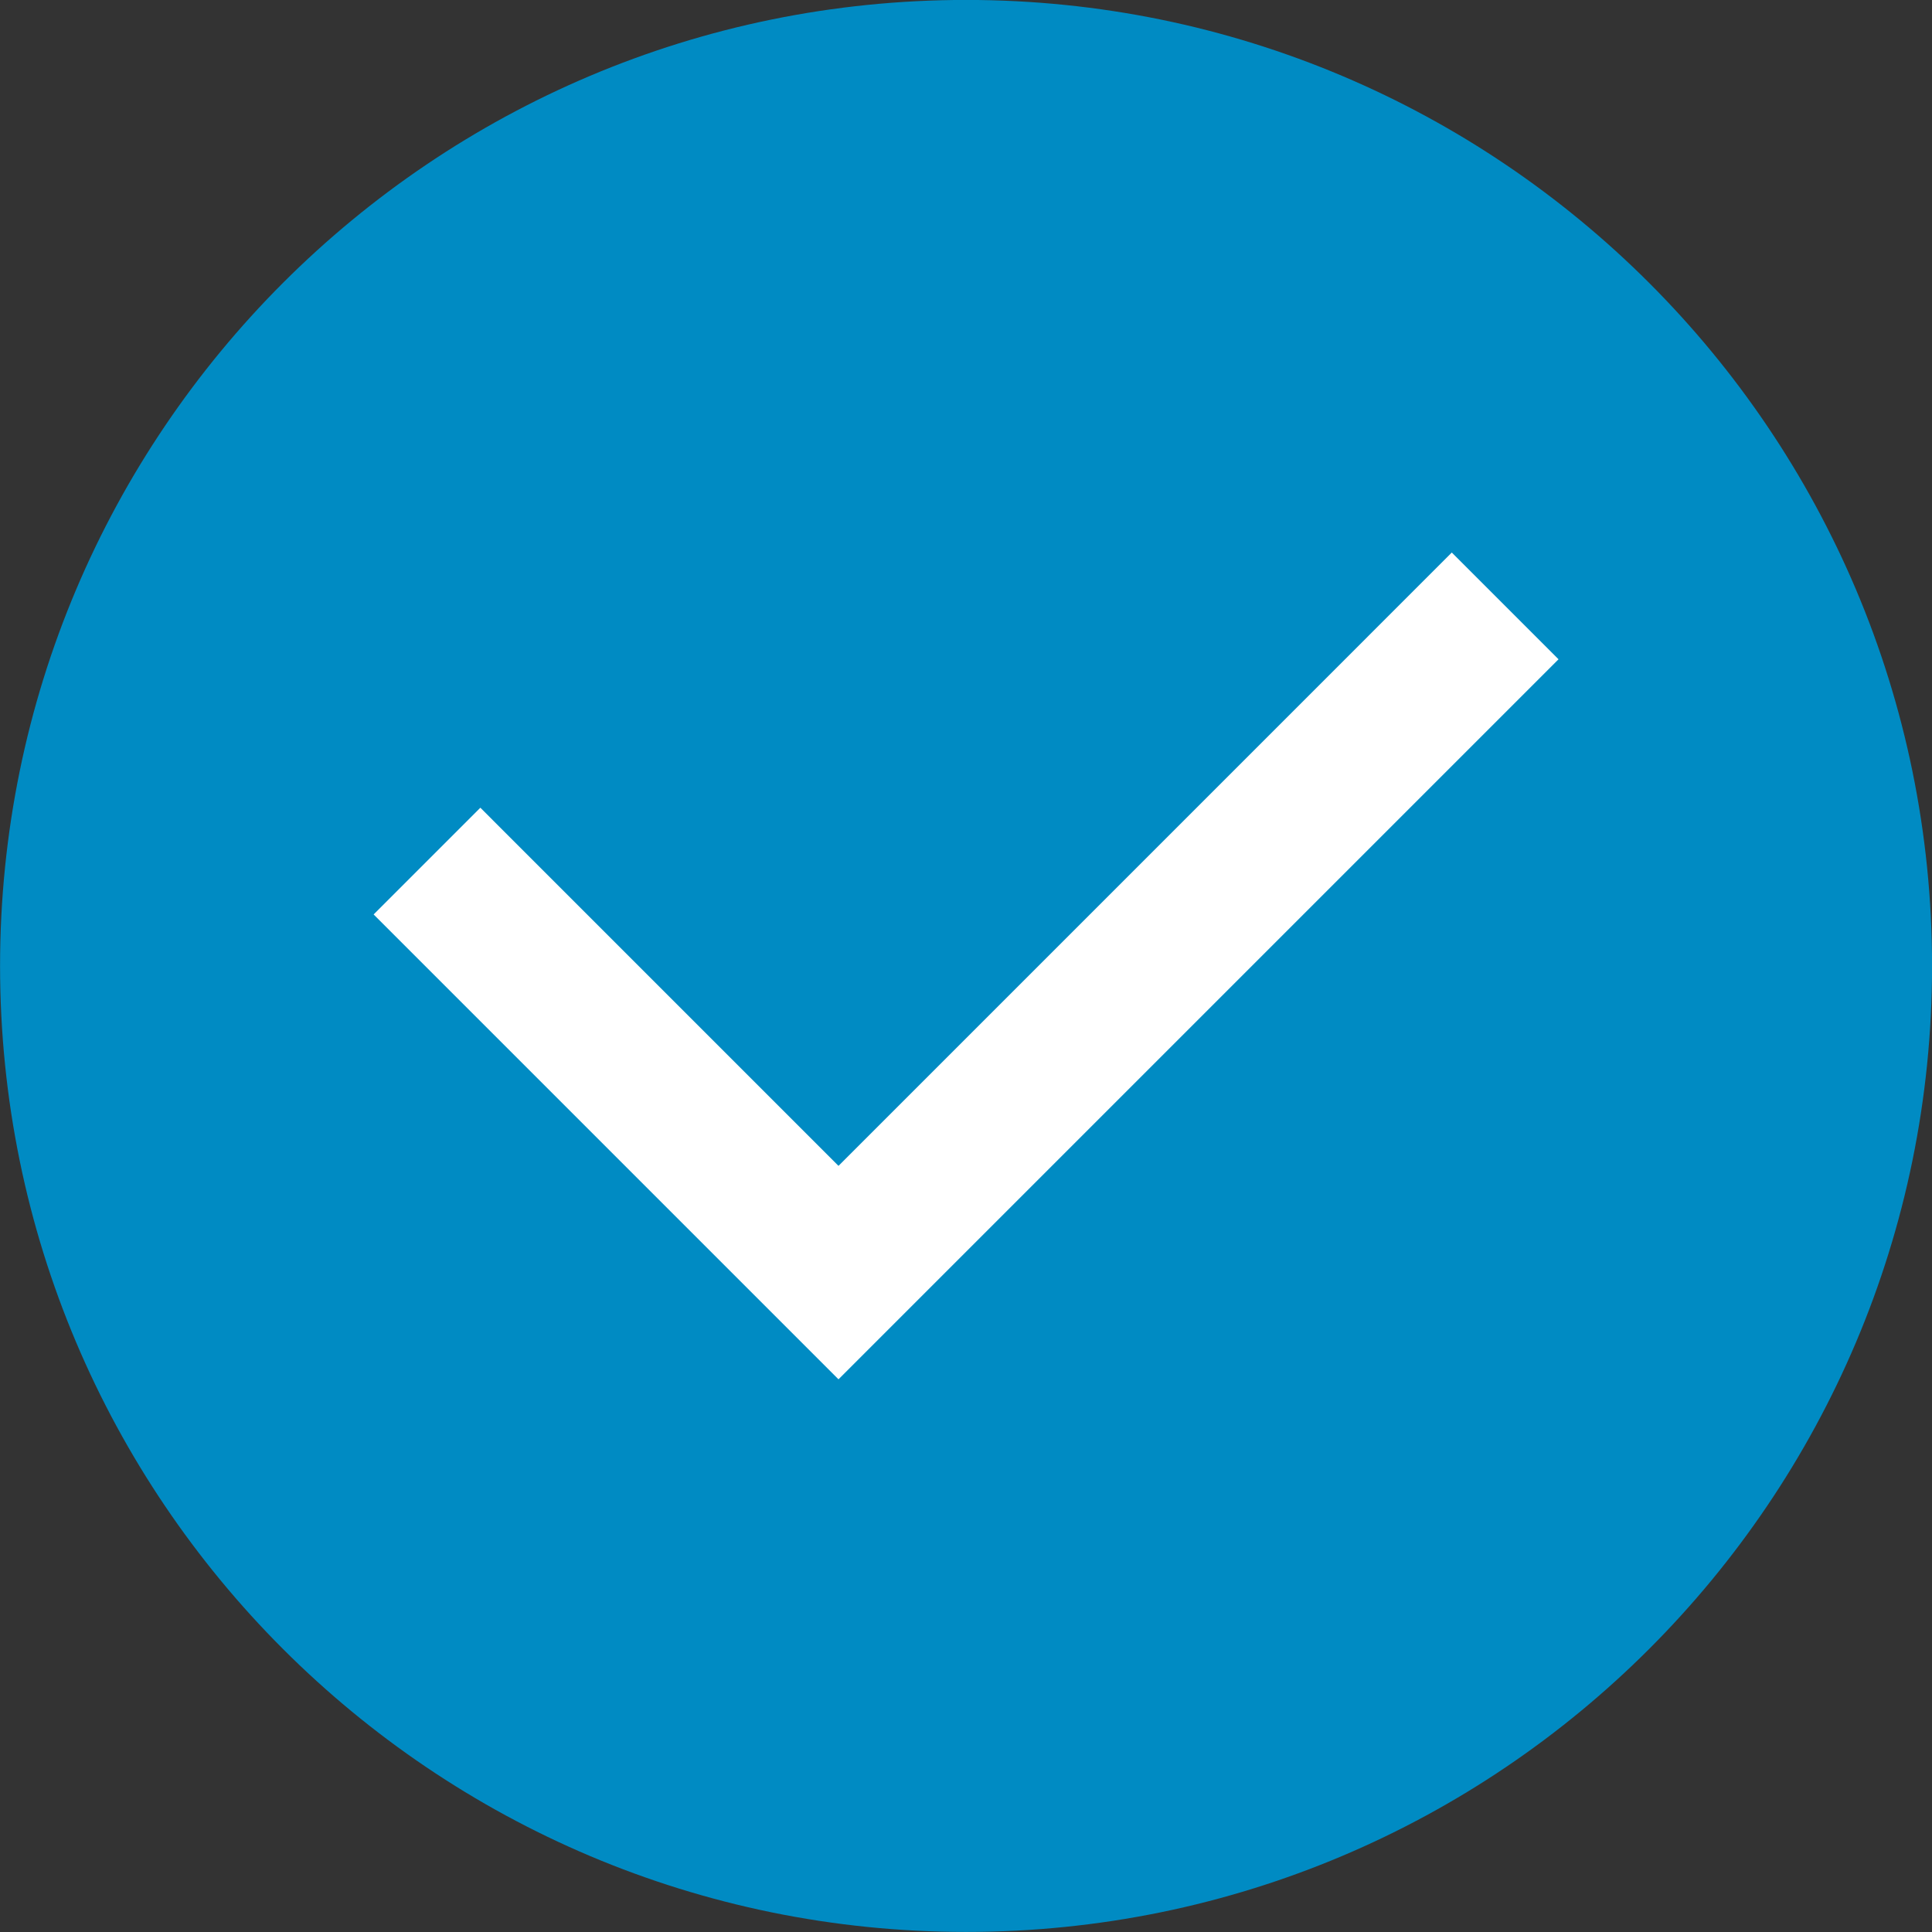
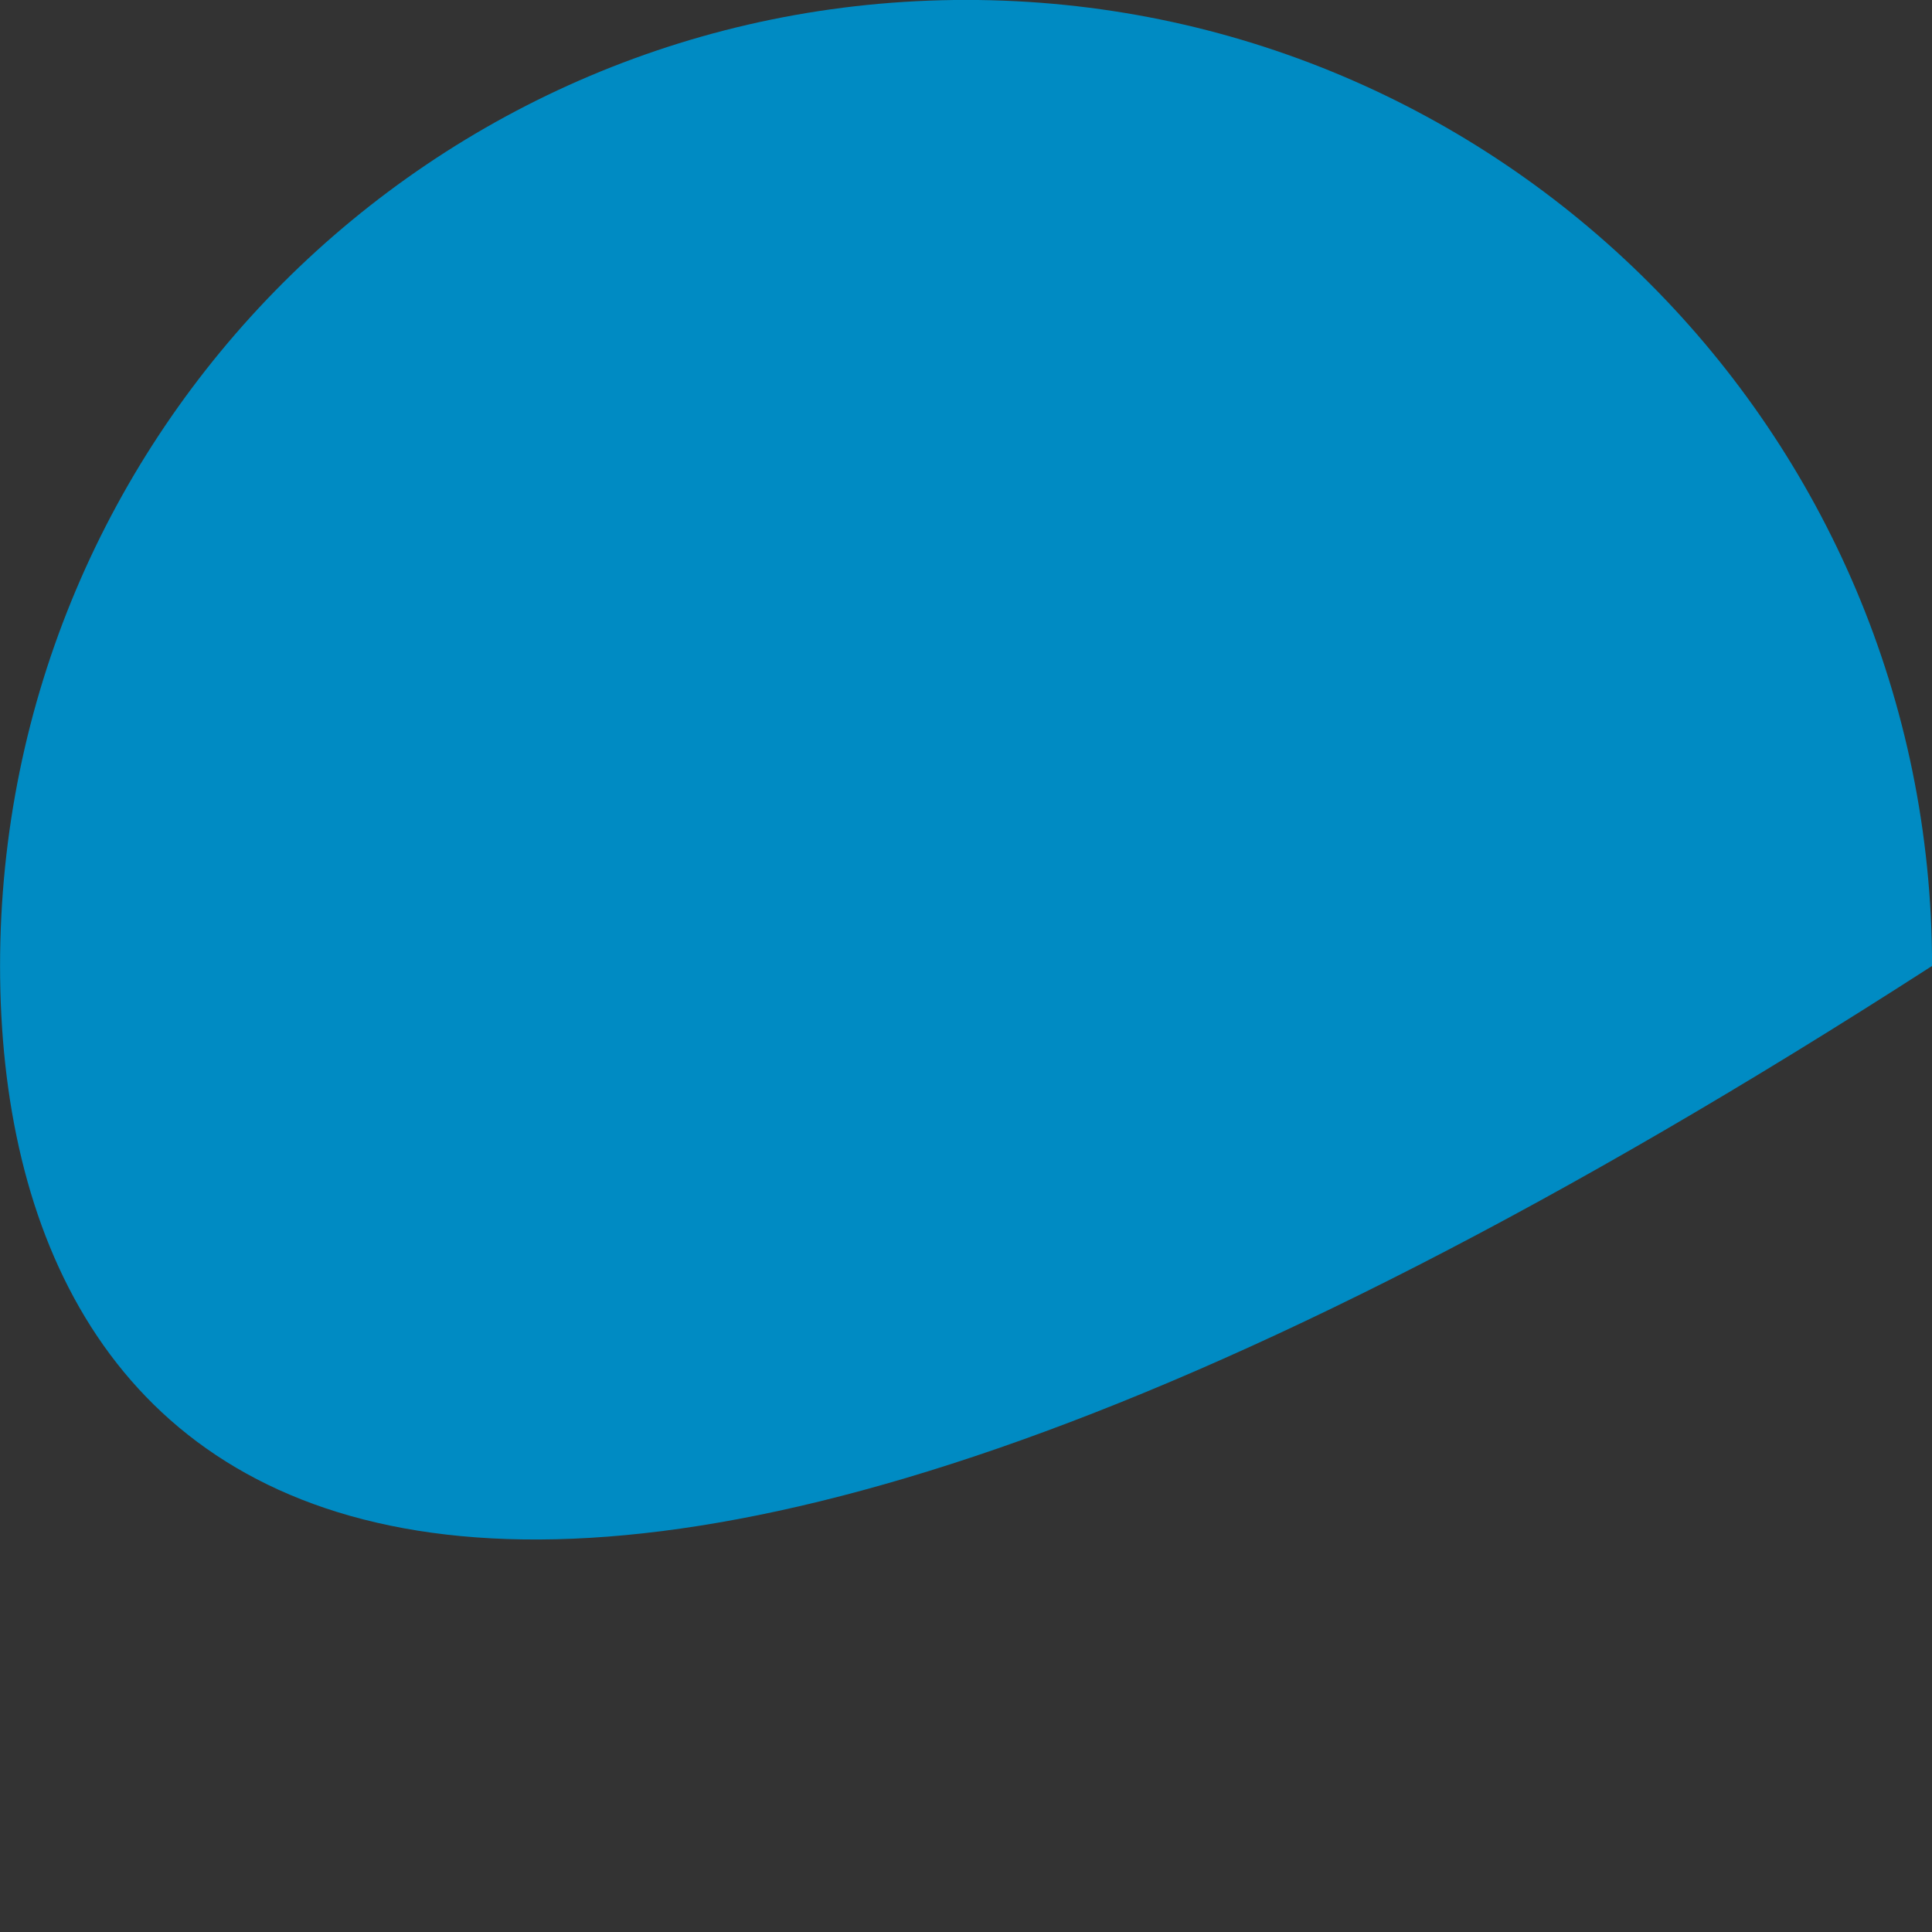
<svg xmlns="http://www.w3.org/2000/svg" fill="#000000" height="1435.7" preserveAspectRatio="xMidYMid meet" version="1" viewBox="507.1 507.2 1435.7 1435.7" width="1435.7" zoomAndPan="magnify">
  <rect x="507.1" y="507.2" width="1435.7" height="1435.7" fill="#333333" stroke="none" />
  <g>
    <g id="change1_1">
-       <path d="M 1942.848 1225.008 C 1942.848 1621.461 1621.453 1942.852 1224.992 1942.852 C 828.539 1942.852 507.148 1621.461 507.148 1225.008 C 507.148 828.547 828.539 507.152 1224.992 507.152 C 1621.453 507.152 1942.848 828.547 1942.848 1225.008" fill="#008bc3" />
+       <path d="M 1942.848 1225.008 C 828.539 1942.852 507.148 1621.461 507.148 1225.008 C 507.148 828.547 828.539 507.152 1224.992 507.152 C 1621.453 507.152 1942.848 828.547 1942.848 1225.008" fill="#008bc3" />
    </g>
    <g id="change2_1">
-       <path d="M 1665.258 997.121 L 1585.949 917.801 L 1130.199 1373.57 L 864.059 1107.426 L 784.75 1186.734 L 1130.199 1532.188 L 1209.508 1452.875 L 1665.258 997.121" fill="#ffffff" />
-     </g>
+       </g>
  </g>
</svg>